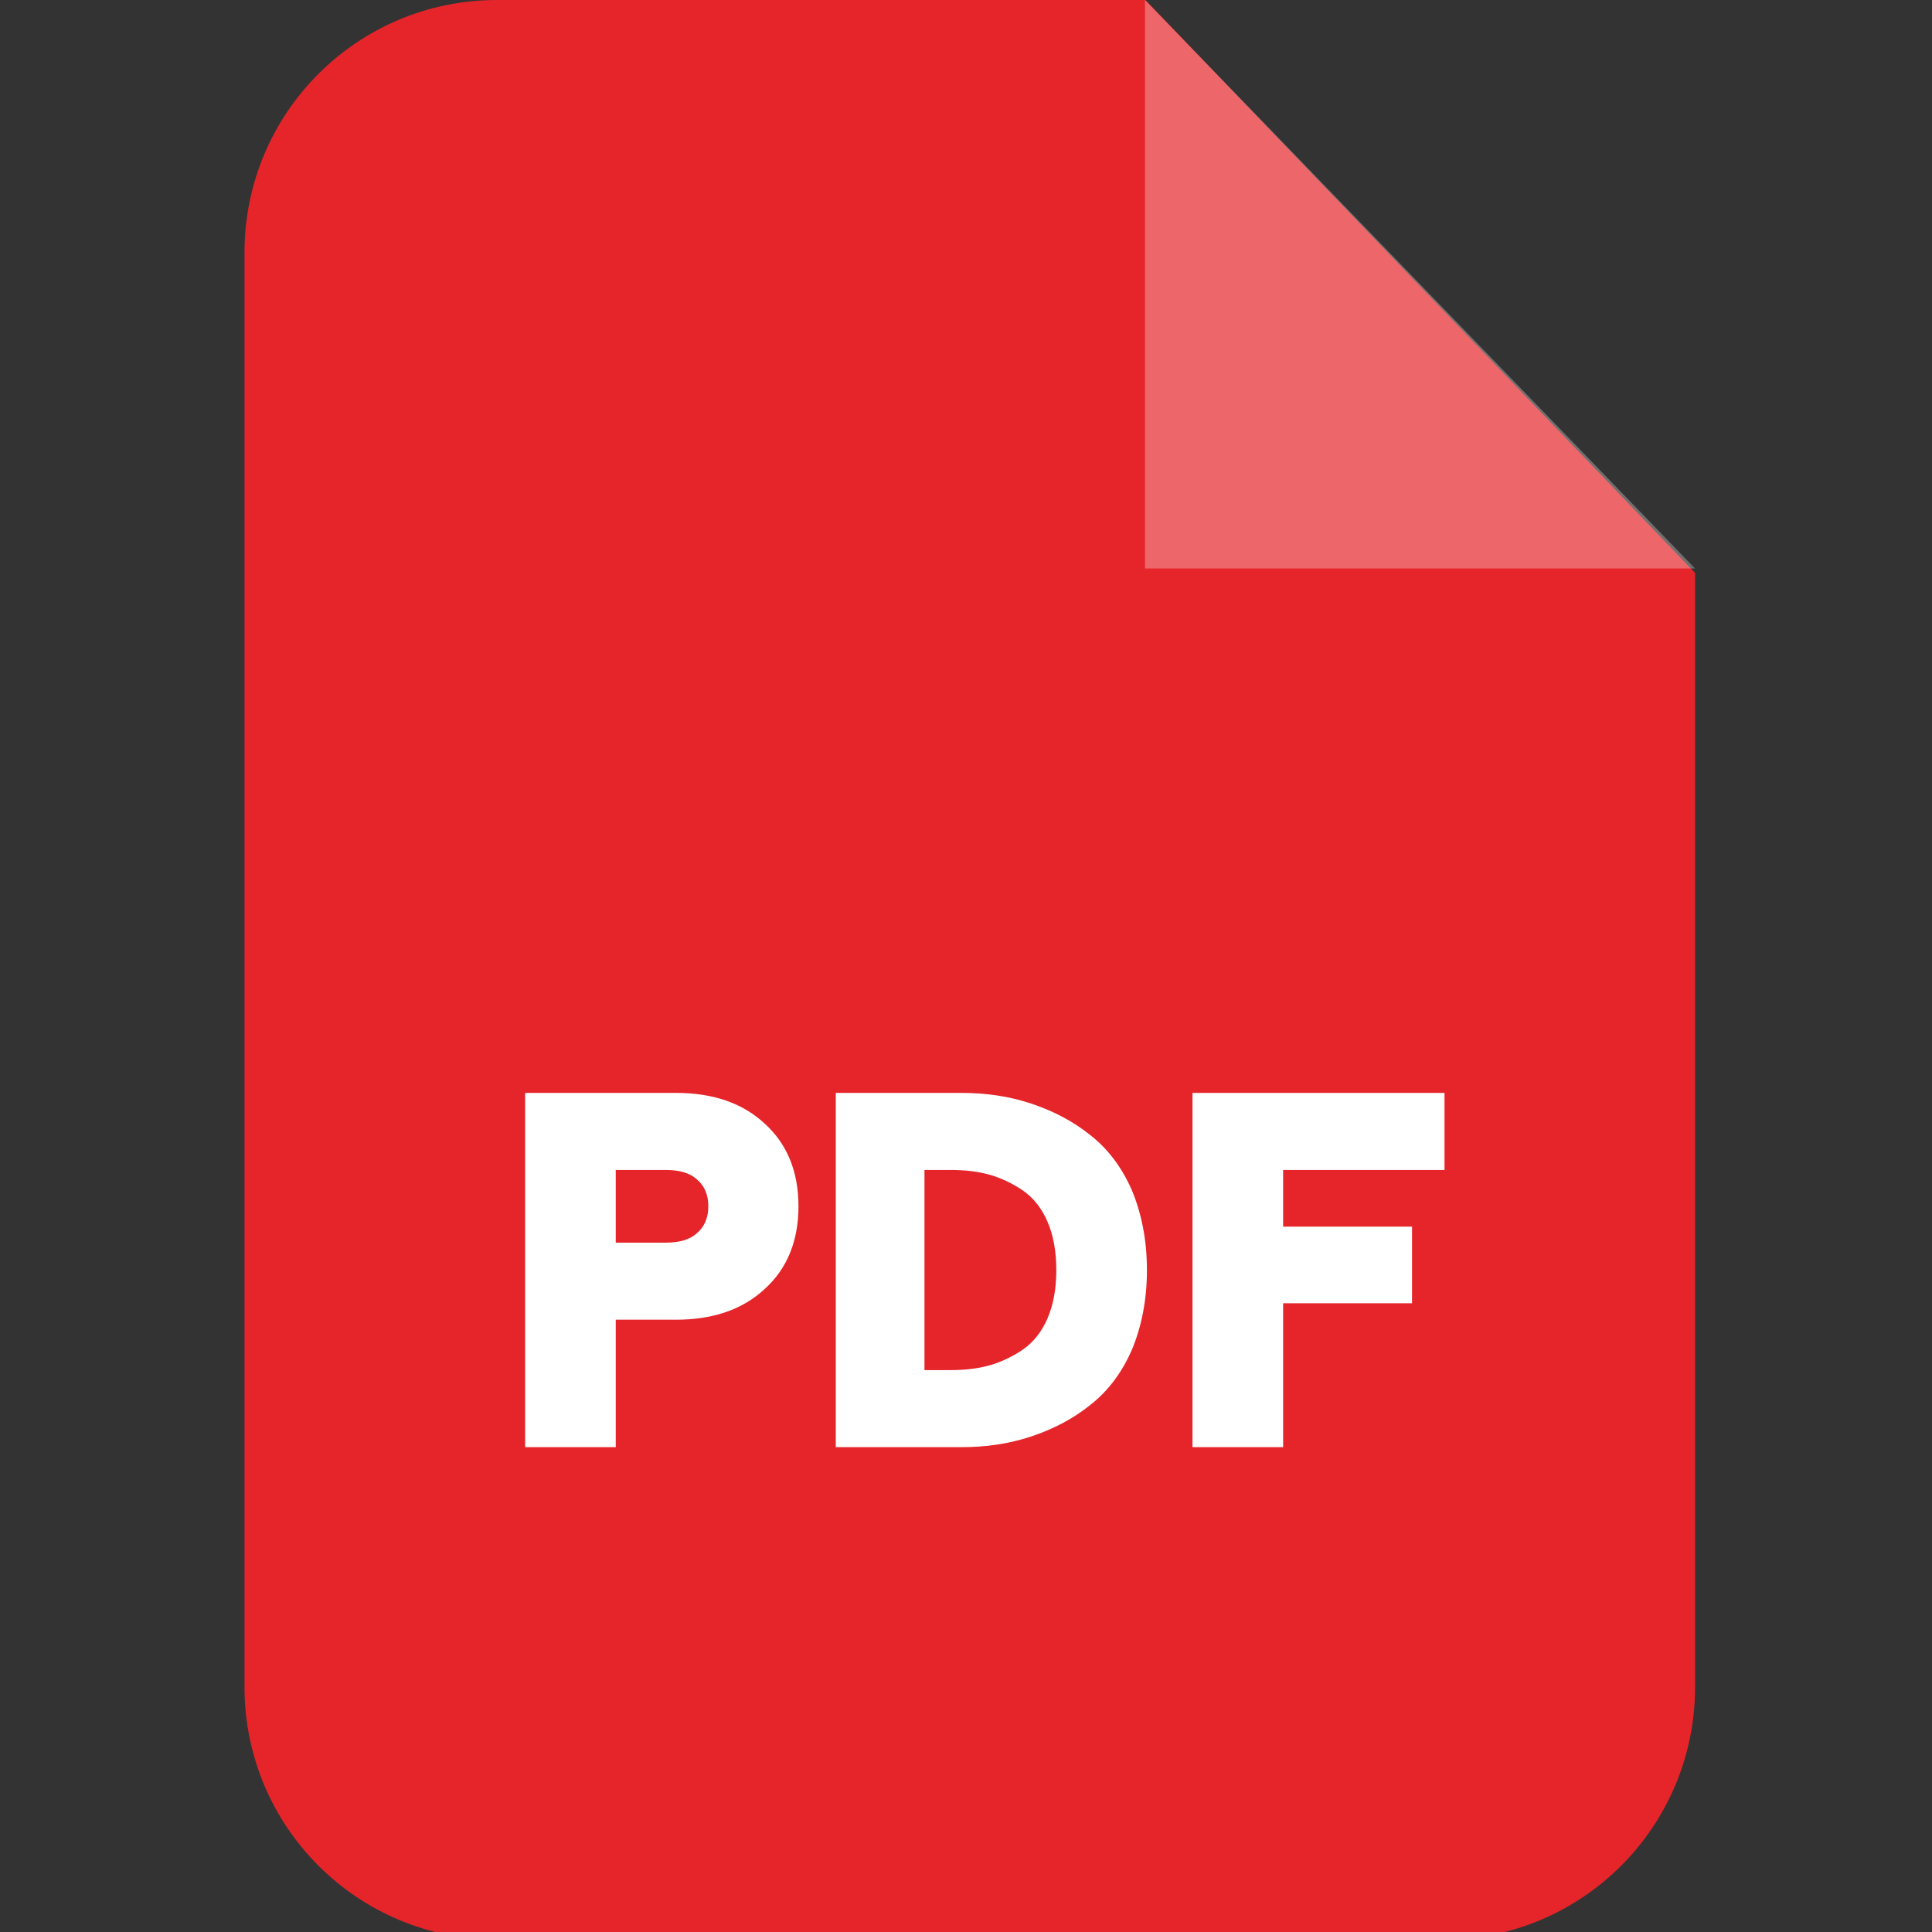
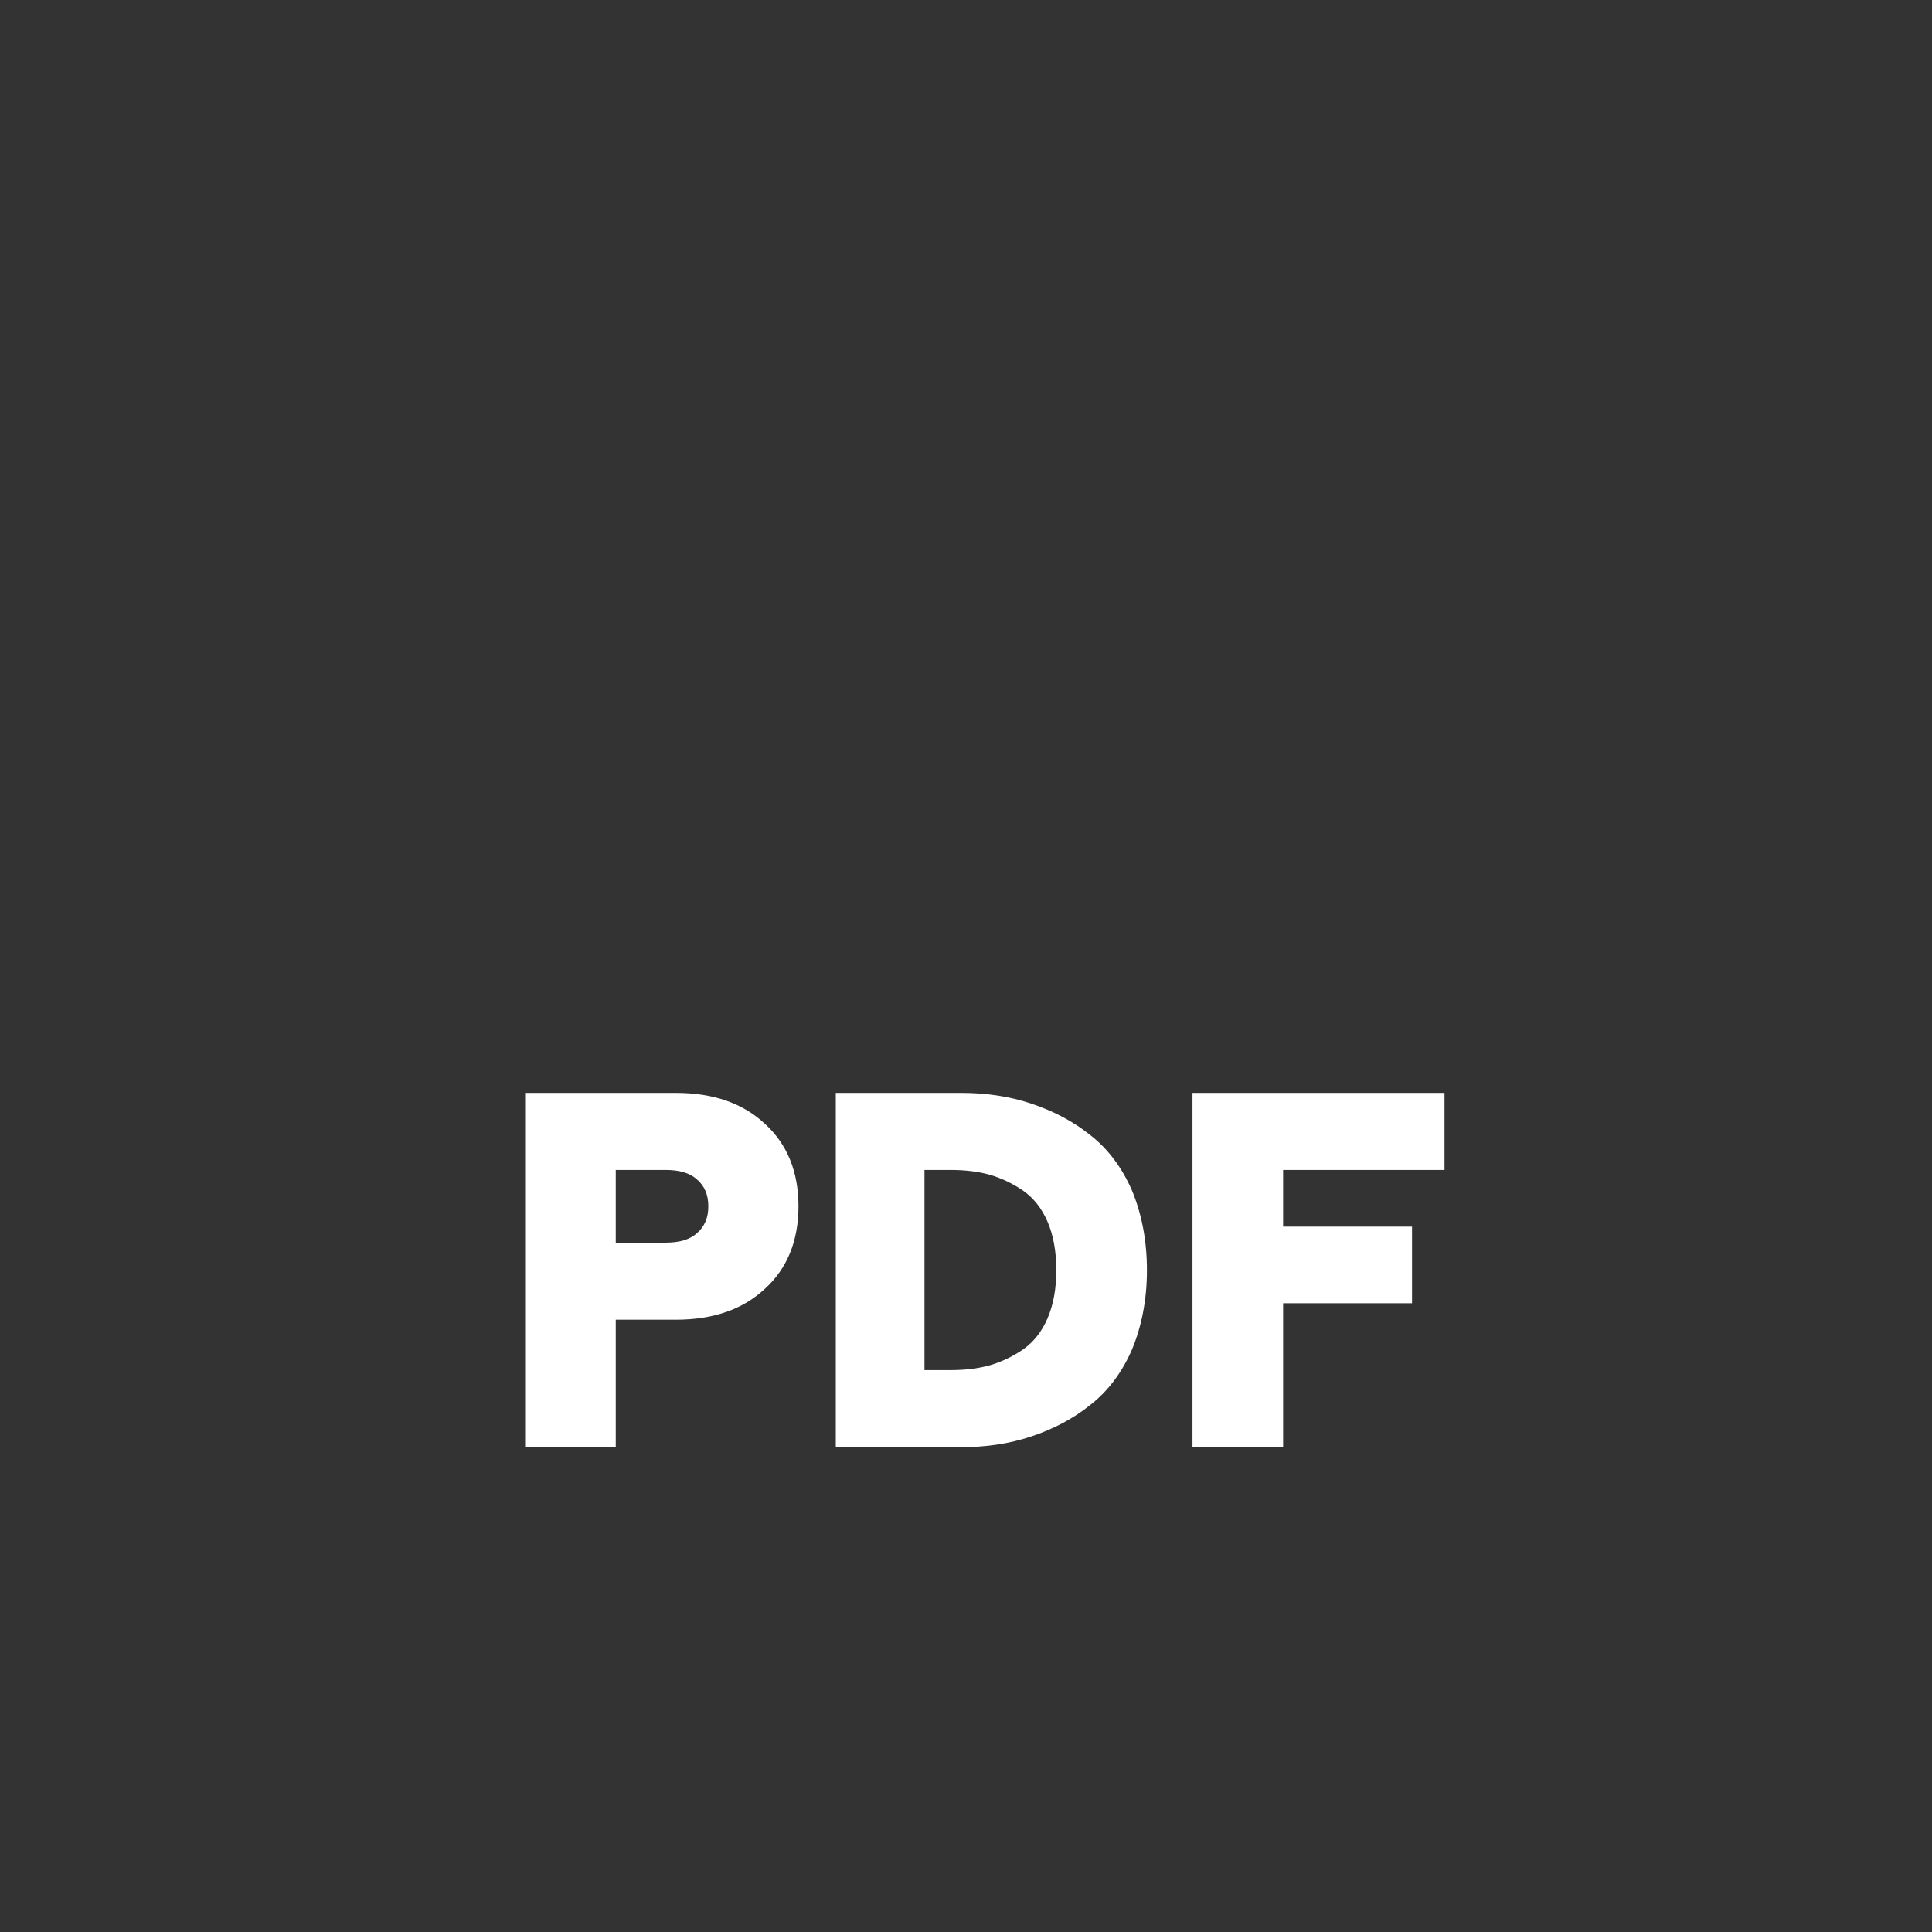
<svg xmlns="http://www.w3.org/2000/svg" width="100%" height="100%" viewBox="0 0 51 51" version="1.1" xml:space="preserve" style="fill-rule:evenodd;clip-rule:evenodd;stroke-linejoin:round;stroke-miterlimit:2;">
  <rect x="0" y="0" width="51" height="51" fill="#333333" stroke="none" />
  <g transform="matrix(0.1,0,0,0.1,0,0)">
    <g id="Vrstva_x0020_1_15_">
-       <path d="M131.199,0L302.377,0L447.456,151.221L447.456,445.346C447.456,482.191 417.647,512 380.929,512L131.199,512C94.353,512 64.544,482.191 64.544,445.346L64.544,66.654C64.544,29.809 94.353,-0 131.199,-0Z" style="fill:rgb(229,37,42);" />
      <g>
-         <path d="M302.249,0L302.249,150.069L447.456,150.069L302.249,0Z" style="fill:white;fill-opacity:0.3;" />
-         <path d="M138.619,382.017L138.619,288.496L178.407,288.496C188.258,288.496 196.062,291.182 201.947,296.684C207.832,302.057 210.775,309.349 210.775,318.433C210.775,327.516 207.832,334.809 201.947,340.182C196.062,345.683 188.258,348.37 178.407,348.37L162.543,348.37L162.543,382.017L138.619,382.017ZM162.543,328.028L175.72,328.028C179.302,328.028 182.117,327.26 184.036,325.47C185.955,323.807 186.979,321.504 186.979,318.433C186.979,315.363 185.956,313.06 184.036,311.397C182.118,309.606 179.303,308.838 175.72,308.838L162.543,308.838L162.543,328.028ZM220.626,382.017L220.626,288.496L253.761,288.496C260.286,288.496 266.427,289.391 272.184,291.31C277.941,293.229 283.186,295.916 287.792,299.626C292.398,303.208 296.108,308.07 298.794,314.211C301.353,320.352 302.761,327.389 302.761,335.32C302.761,343.125 301.354,350.161 298.794,356.302C296.108,362.443 292.398,367.304 287.792,370.886C283.186,374.596 277.941,377.283 272.184,379.202C266.427,381.121 260.286,382.017 253.761,382.017L220.626,382.017ZM244.038,361.675L250.946,361.675C254.656,361.675 258.111,361.292 261.309,360.396C264.379,359.501 267.322,358.093 270.137,356.174C272.824,354.255 274.998,351.568 276.534,347.986C278.069,344.404 278.837,340.182 278.837,335.32C278.837,330.331 278.069,326.109 276.534,322.527C274.998,318.945 272.824,316.258 270.137,314.339C267.322,312.42 264.38,311.013 261.309,310.117C258.111,309.222 254.656,308.838 250.946,308.838L244.038,308.838L244.038,361.675ZM314.787,382.017L314.787,288.496L381.314,288.496L381.314,308.838L338.711,308.838L338.711,323.806L372.741,323.806L372.741,344.02L338.711,344.02L338.711,382.017L314.787,382.017Z" style="fill:white;fill-rule:nonzero;" />
+         <path d="M138.619,382.017L138.619,288.496L178.407,288.496C188.258,288.496 196.062,291.182 201.947,296.684C207.832,302.057 210.775,309.349 210.775,318.433C210.775,327.516 207.832,334.809 201.947,340.182C196.062,345.683 188.258,348.37 178.407,348.37L162.543,348.37L162.543,382.017L138.619,382.017ZM162.543,328.028L175.72,328.028C179.302,328.028 182.117,327.26 184.036,325.47C185.955,323.807 186.979,321.504 186.979,318.433C186.979,315.363 185.956,313.06 184.036,311.397C182.118,309.606 179.303,308.838 175.72,308.838L162.543,308.838L162.543,328.028ZM220.626,382.017L220.626,288.496L253.761,288.496C260.286,288.496 266.427,289.391 272.184,291.31C277.941,293.229 283.186,295.916 287.792,299.626C292.398,303.208 296.108,308.07 298.794,314.211C301.353,320.352 302.761,327.389 302.761,335.32C302.761,343.125 301.354,350.161 298.794,356.302C296.108,362.443 292.398,367.304 287.792,370.886C283.186,374.596 277.941,377.283 272.184,379.202C266.427,381.121 260.286,382.017 253.761,382.017L220.626,382.017ZM244.038,361.675L250.946,361.675C254.656,361.675 258.111,361.292 261.309,360.396C264.379,359.501 267.322,358.093 270.137,356.174C272.824,354.255 274.998,351.568 276.534,347.986C278.069,344.404 278.837,340.182 278.837,335.32C278.837,330.331 278.069,326.109 276.534,322.527C274.998,318.945 272.824,316.258 270.137,314.339C267.322,312.42 264.38,311.013 261.309,310.117C258.111,309.222 254.656,308.838 250.946,308.838L244.038,308.838L244.038,361.675M314.787,382.017L314.787,288.496L381.314,288.496L381.314,308.838L338.711,308.838L338.711,323.806L372.741,323.806L372.741,344.02L338.711,344.02L338.711,382.017L314.787,382.017Z" style="fill:white;fill-rule:nonzero;" />
      </g>
    </g>
  </g>
</svg>